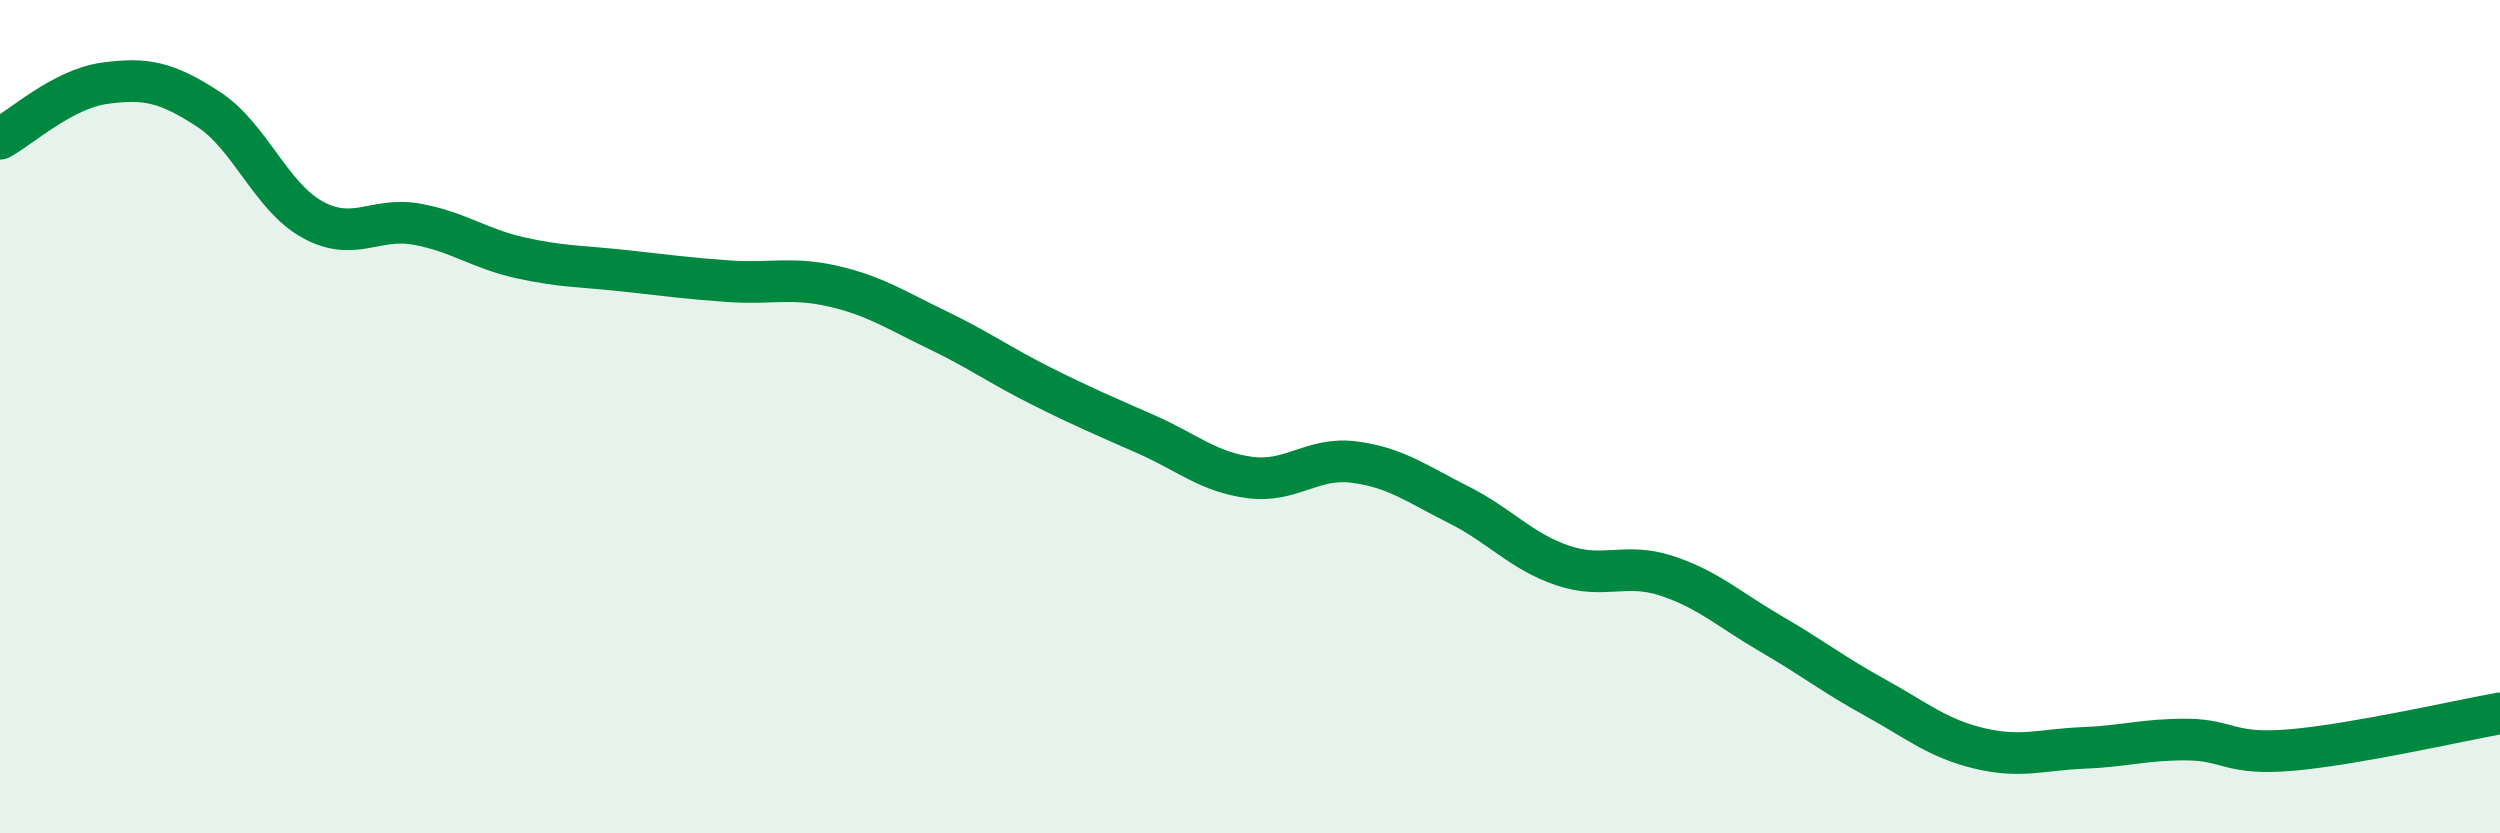
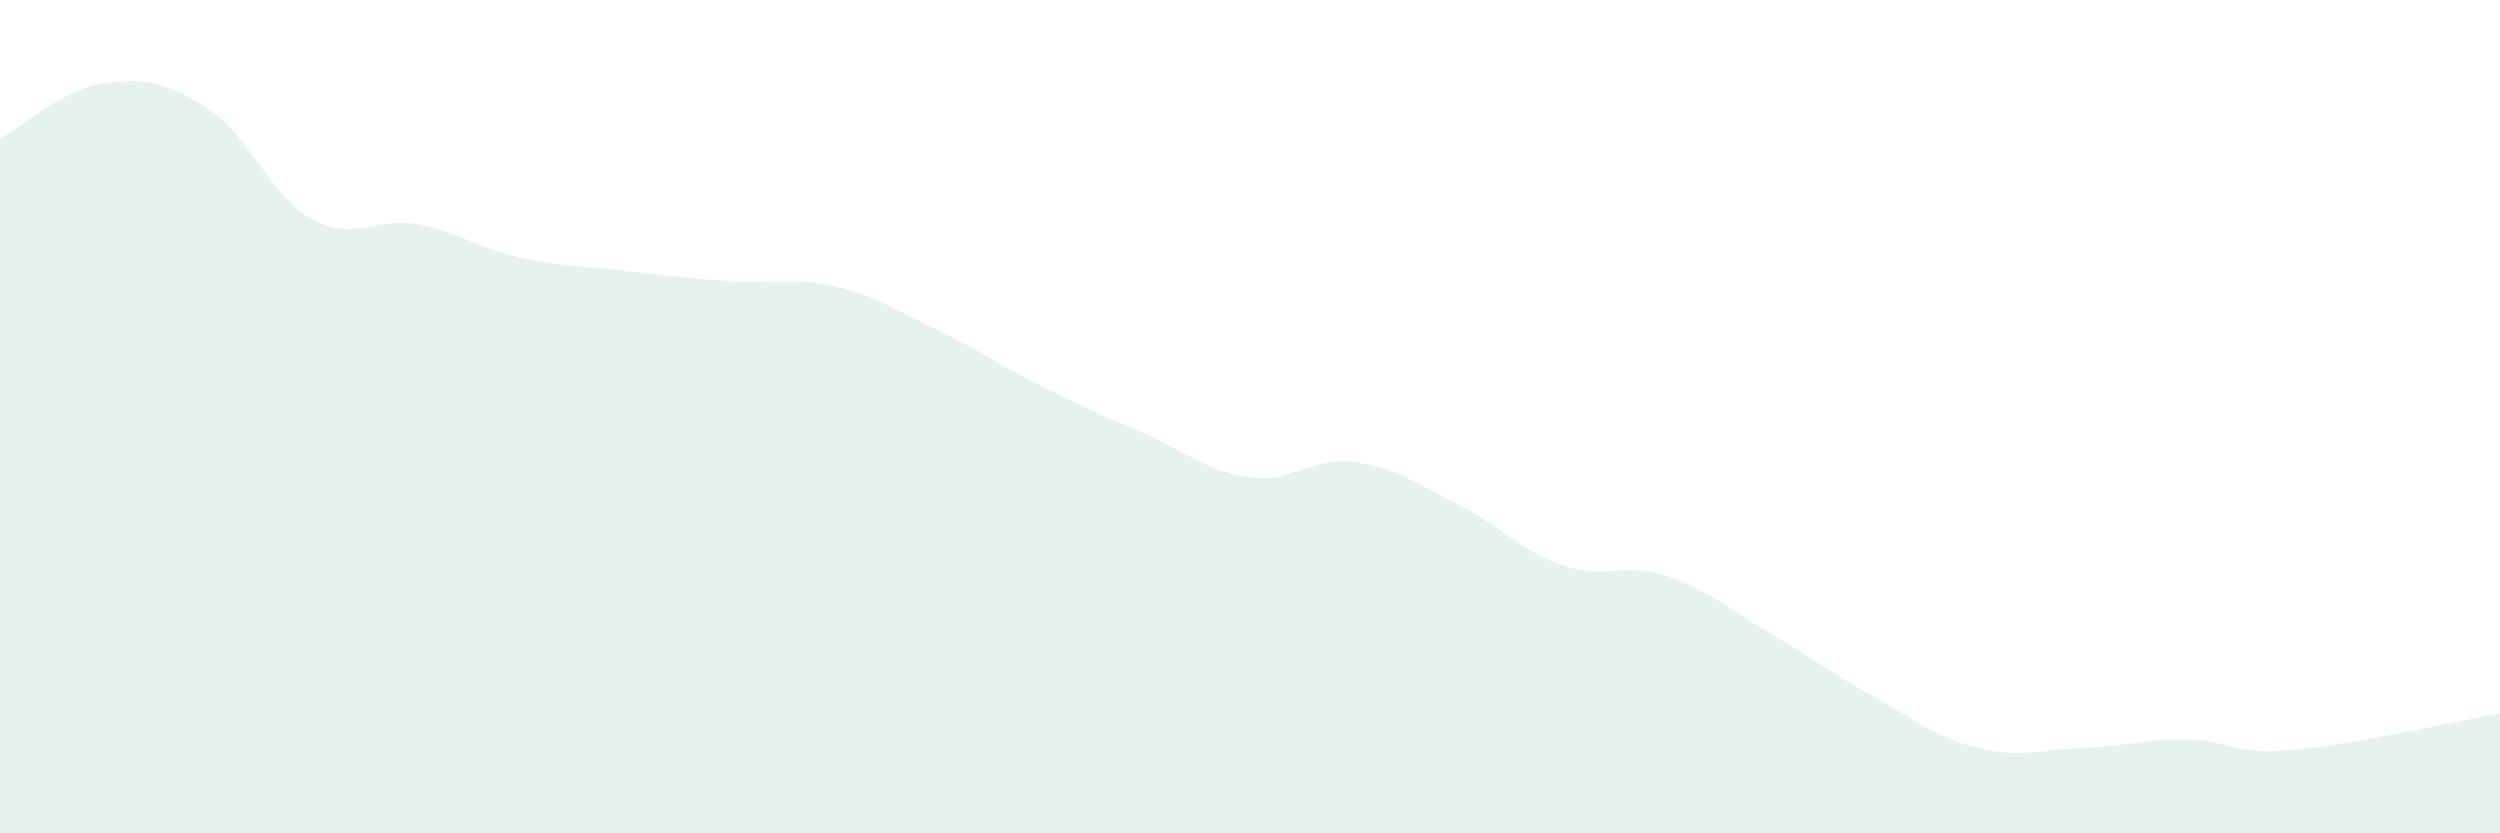
<svg xmlns="http://www.w3.org/2000/svg" width="60" height="20" viewBox="0 0 60 20">
  <path d="M 0,3.33 C 0.5,3.06 1.5,2.14 2.5,2 C 3.5,1.86 4,1.97 5,2.62 C 6,3.27 6.5,4.72 7.5,5.27 C 8.5,5.82 9,5.2 10,5.38 C 11,5.56 11.5,5.97 12.5,6.19 C 13.5,6.41 14,6.39 15,6.5 C 16,6.61 16.5,6.68 17.5,6.75 C 18.5,6.82 19,6.64 20,6.87 C 21,7.1 21.5,7.44 22.5,7.92 C 23.5,8.4 24,8.77 25,9.27 C 26,9.77 26.5,9.98 27.5,10.42 C 28.5,10.86 29,11.33 30,11.46 C 31,11.59 31.5,10.96 32.5,11.09 C 33.5,11.22 34,11.61 35,12.11 C 36,12.61 36.5,13.23 37.5,13.57 C 38.5,13.91 39,13.49 40,13.82 C 41,14.15 41.5,14.63 42.5,15.21 C 43.5,15.79 44,16.19 45,16.74 C 46,17.29 46.5,17.72 47.5,17.96 C 48.5,18.2 49,17.99 50,17.95 C 51,17.91 51.5,17.74 52.5,17.75 C 53.5,17.76 53.5,18.13 55,18 C 56.5,17.87 59,17.3 60,17.12L60 20L0 20Z" fill="#008740" opacity="0.1" stroke-linecap="round" stroke-linejoin="round" />
-   <path d="M 0,3.33 C 0.5,3.06 1.5,2.14 2.5,2 C 3.5,1.86 4,1.97 5,2.62 C 6,3.27 6.5,4.72 7.5,5.27 C 8.5,5.82 9,5.2 10,5.38 C 11,5.56 11.5,5.97 12.5,6.19 C 13.5,6.41 14,6.39 15,6.5 C 16,6.61 16.5,6.68 17.5,6.75 C 18.5,6.82 19,6.64 20,6.87 C 21,7.1 21.5,7.44 22.5,7.92 C 23.5,8.4 24,8.77 25,9.27 C 26,9.77 26.5,9.98 27.5,10.42 C 28.5,10.86 29,11.33 30,11.46 C 31,11.59 31.5,10.96 32.5,11.09 C 33.5,11.22 34,11.61 35,12.11 C 36,12.61 36.5,13.23 37.5,13.57 C 38.5,13.91 39,13.49 40,13.82 C 41,14.15 41.5,14.63 42.5,15.21 C 43.5,15.79 44,16.19 45,16.74 C 46,17.29 46.5,17.72 47.5,17.96 C 48.5,18.2 49,17.99 50,17.95 C 51,17.91 51.5,17.74 52.5,17.75 C 53.5,17.76 53.5,18.13 55,18 C 56.5,17.87 59,17.3 60,17.12" stroke="#008740" stroke-width="1" fill="none" stroke-linecap="round" stroke-linejoin="round" />
</svg>